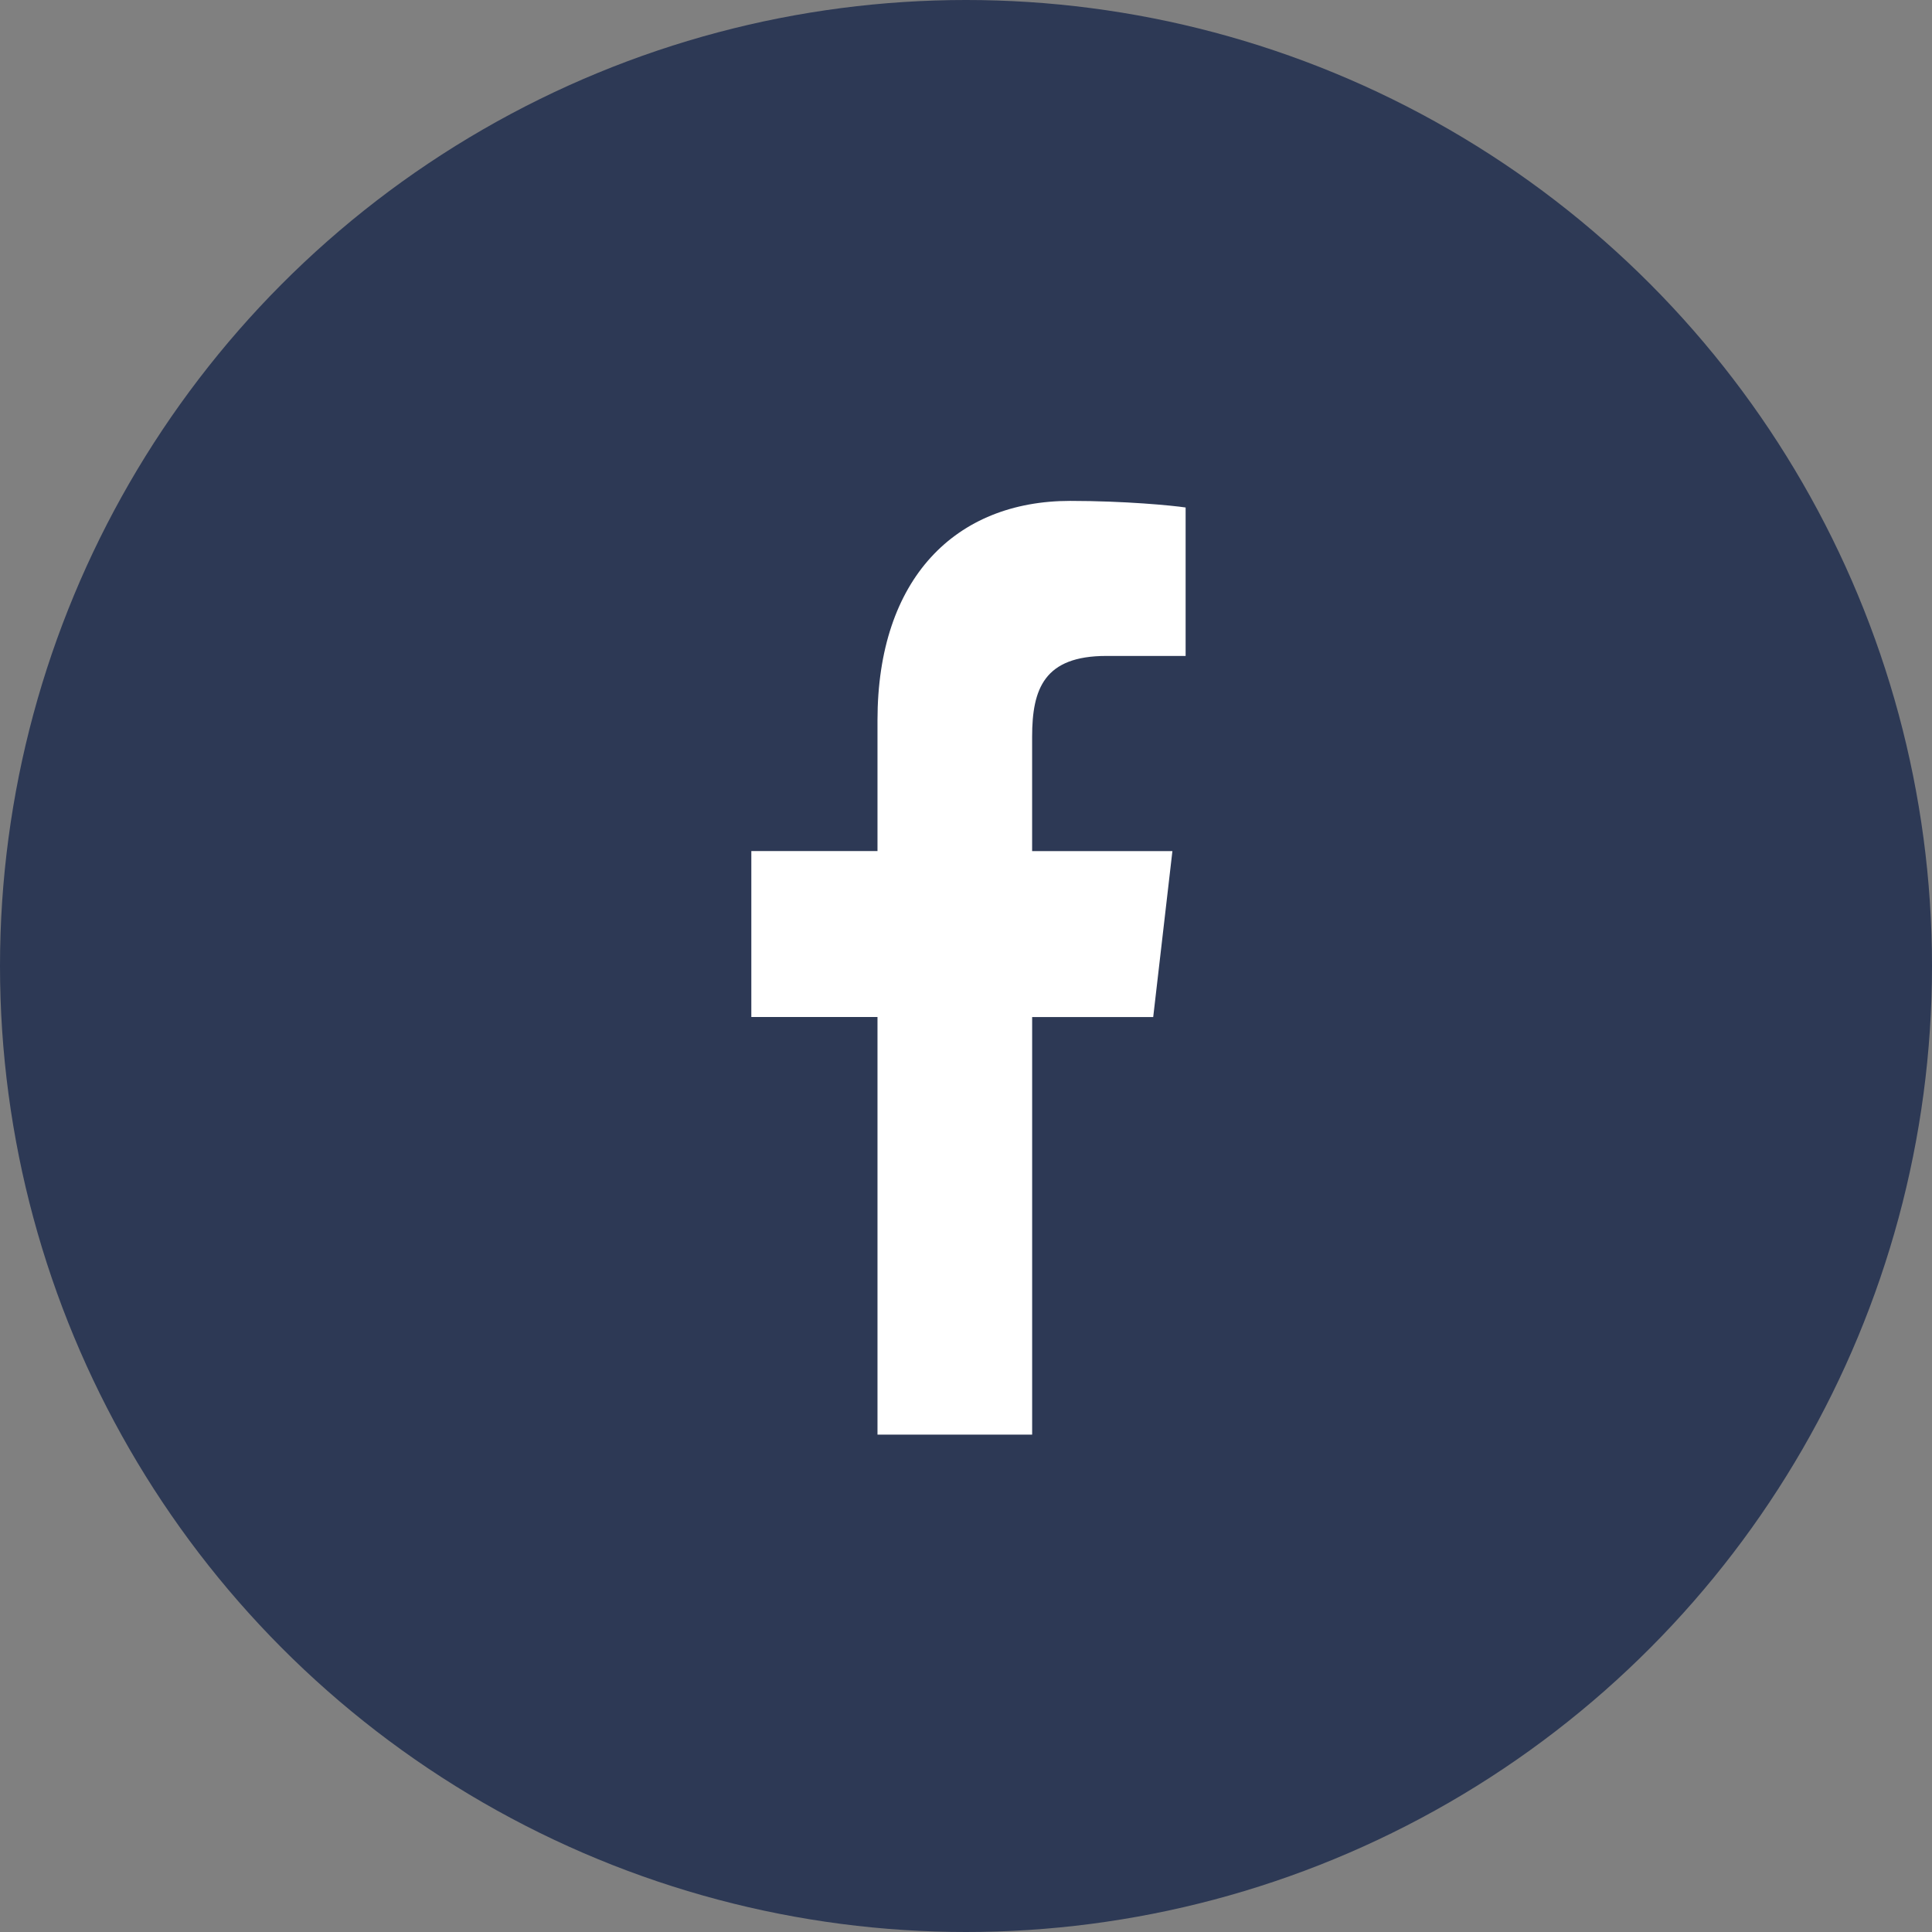
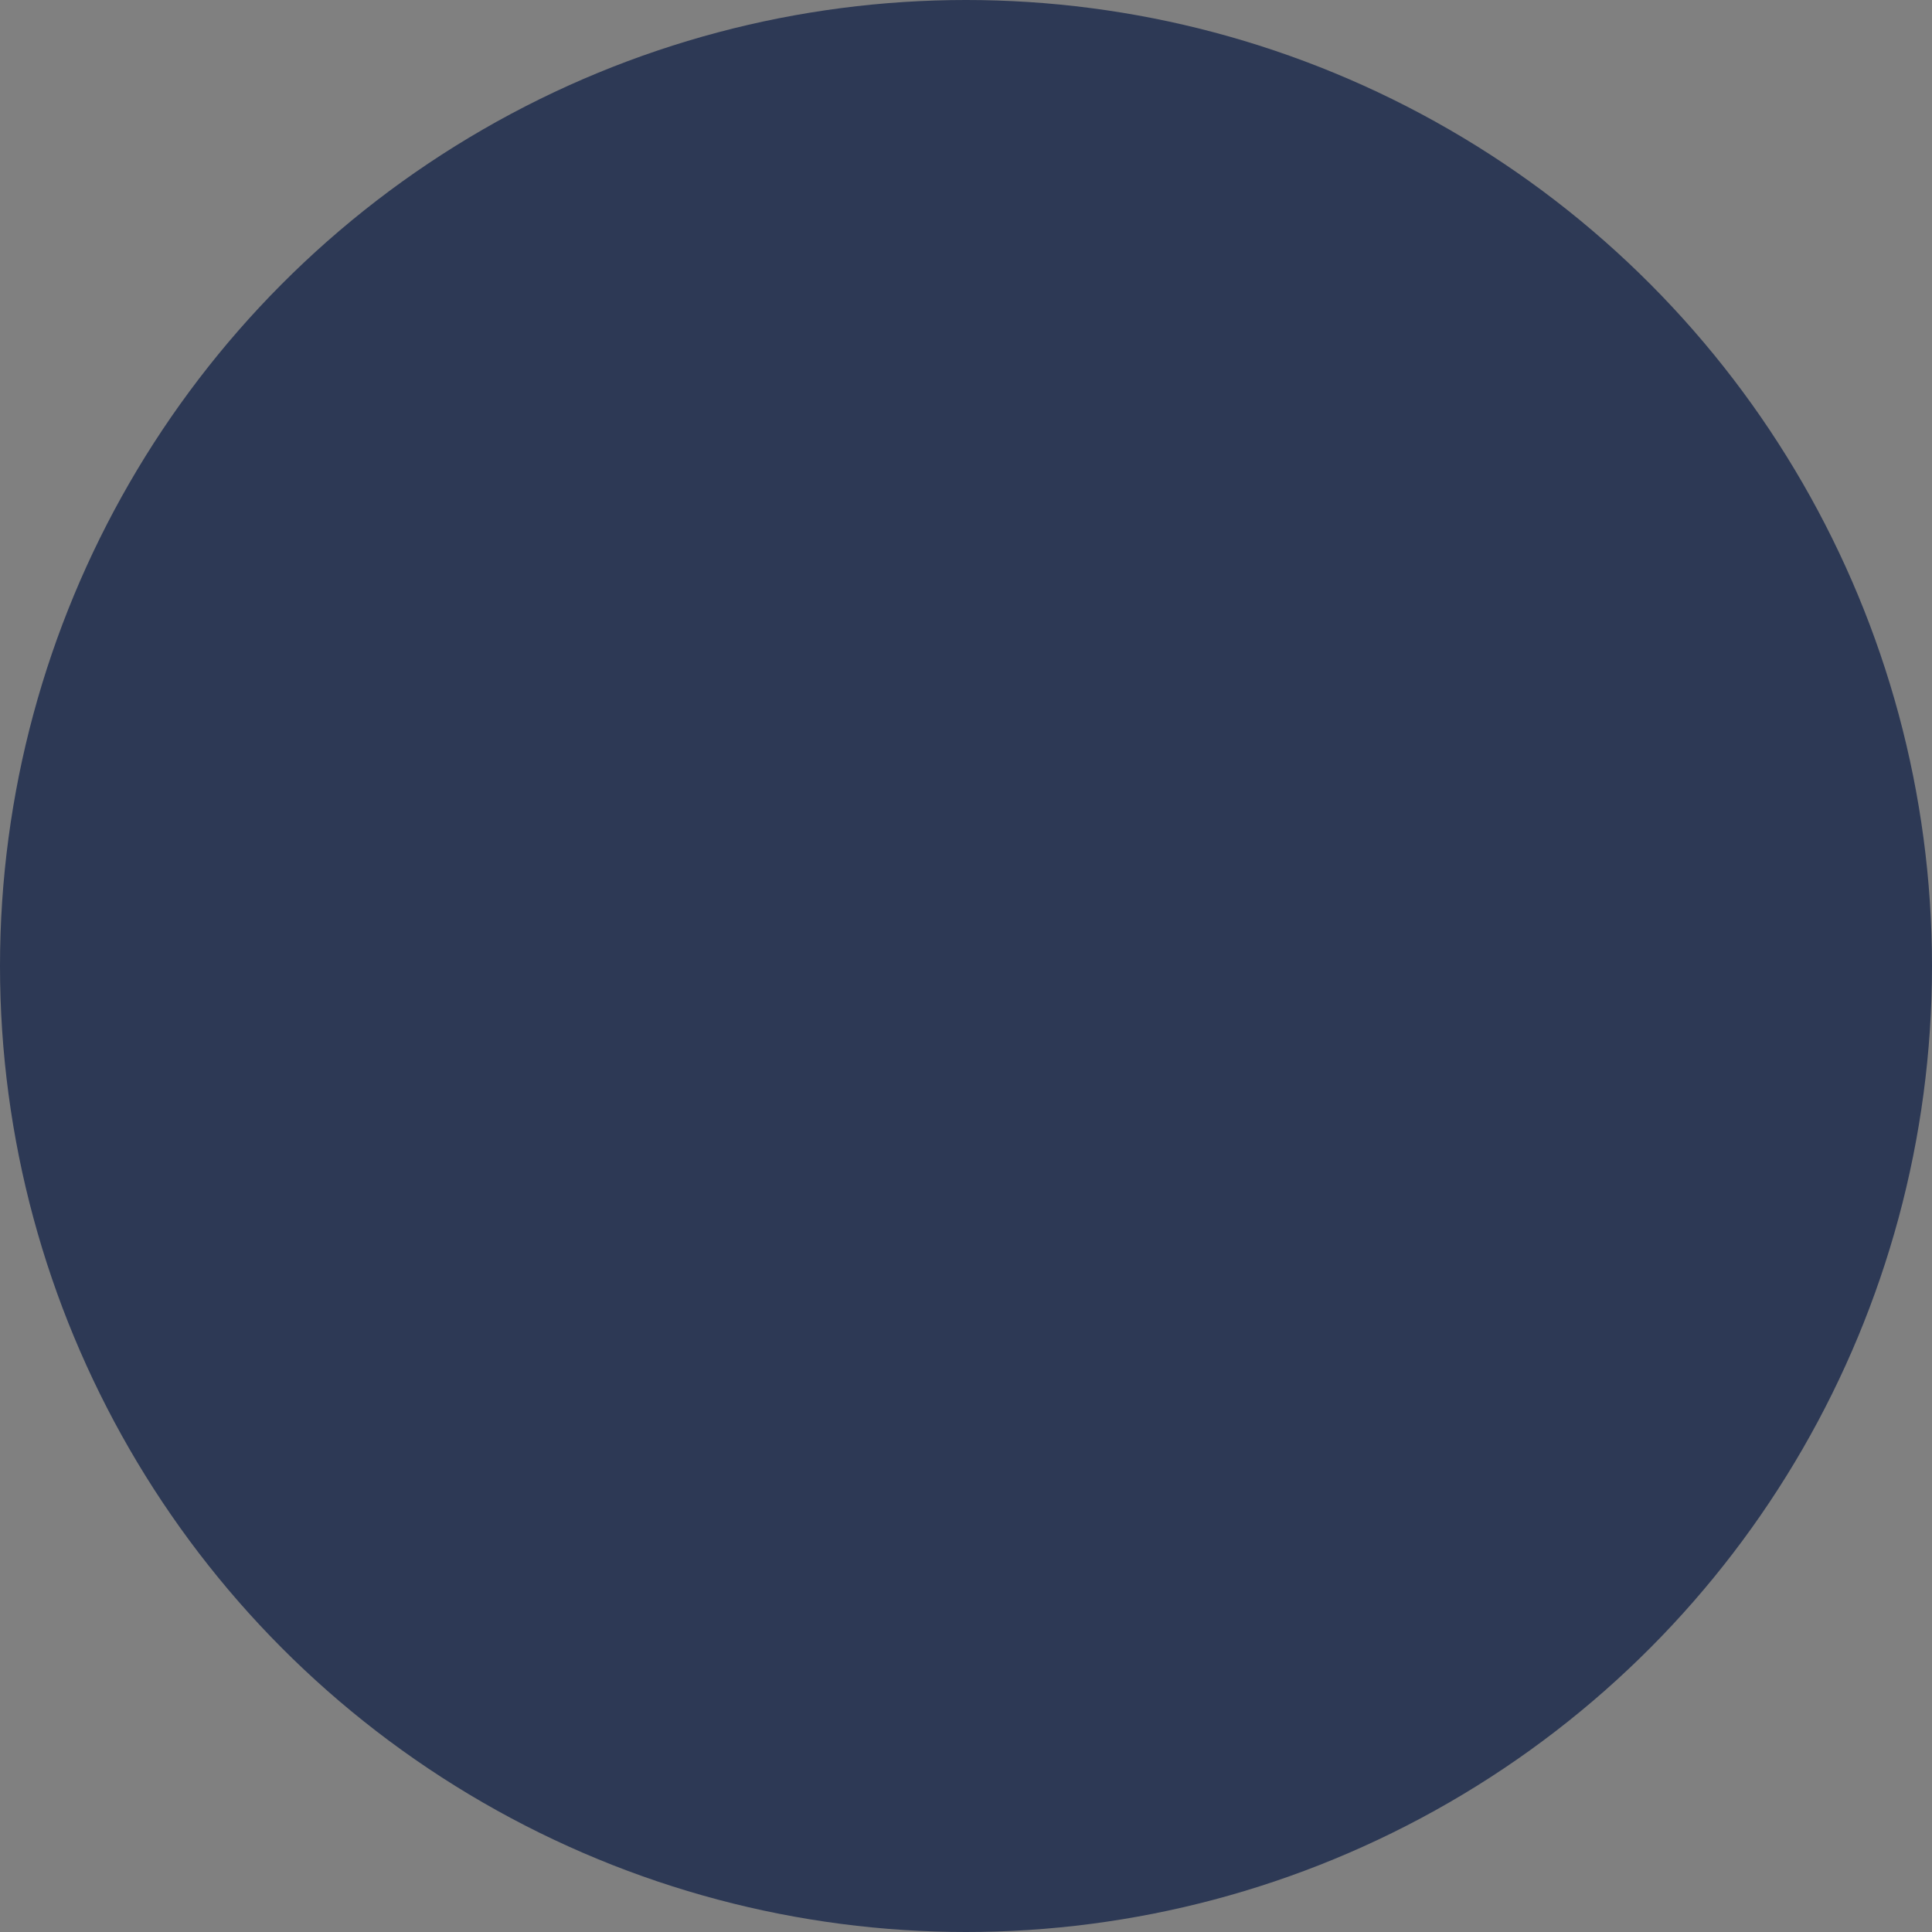
<svg xmlns="http://www.w3.org/2000/svg" width="80" height="80" viewBox="0 0 80 80" fill="none">
  <rect x="0" y="0" width="80" height="80" fill="#808080" stroke="none" />
  <circle cx="40" cy="40" r="40" fill="#2D3955" />
-   <path d="M45.811 27.161H49.094V21.014C48.528 20.93 46.58 20.741 44.311 20.741C39.577 20.741 36.335 23.942 36.335 29.826V35.24H31.111V42.113H36.335V59.405H42.739V42.114H47.752L48.547 35.242H42.738V30.507C42.739 28.521 43.237 27.161 45.811 27.161Z" fill="white" />
</svg>